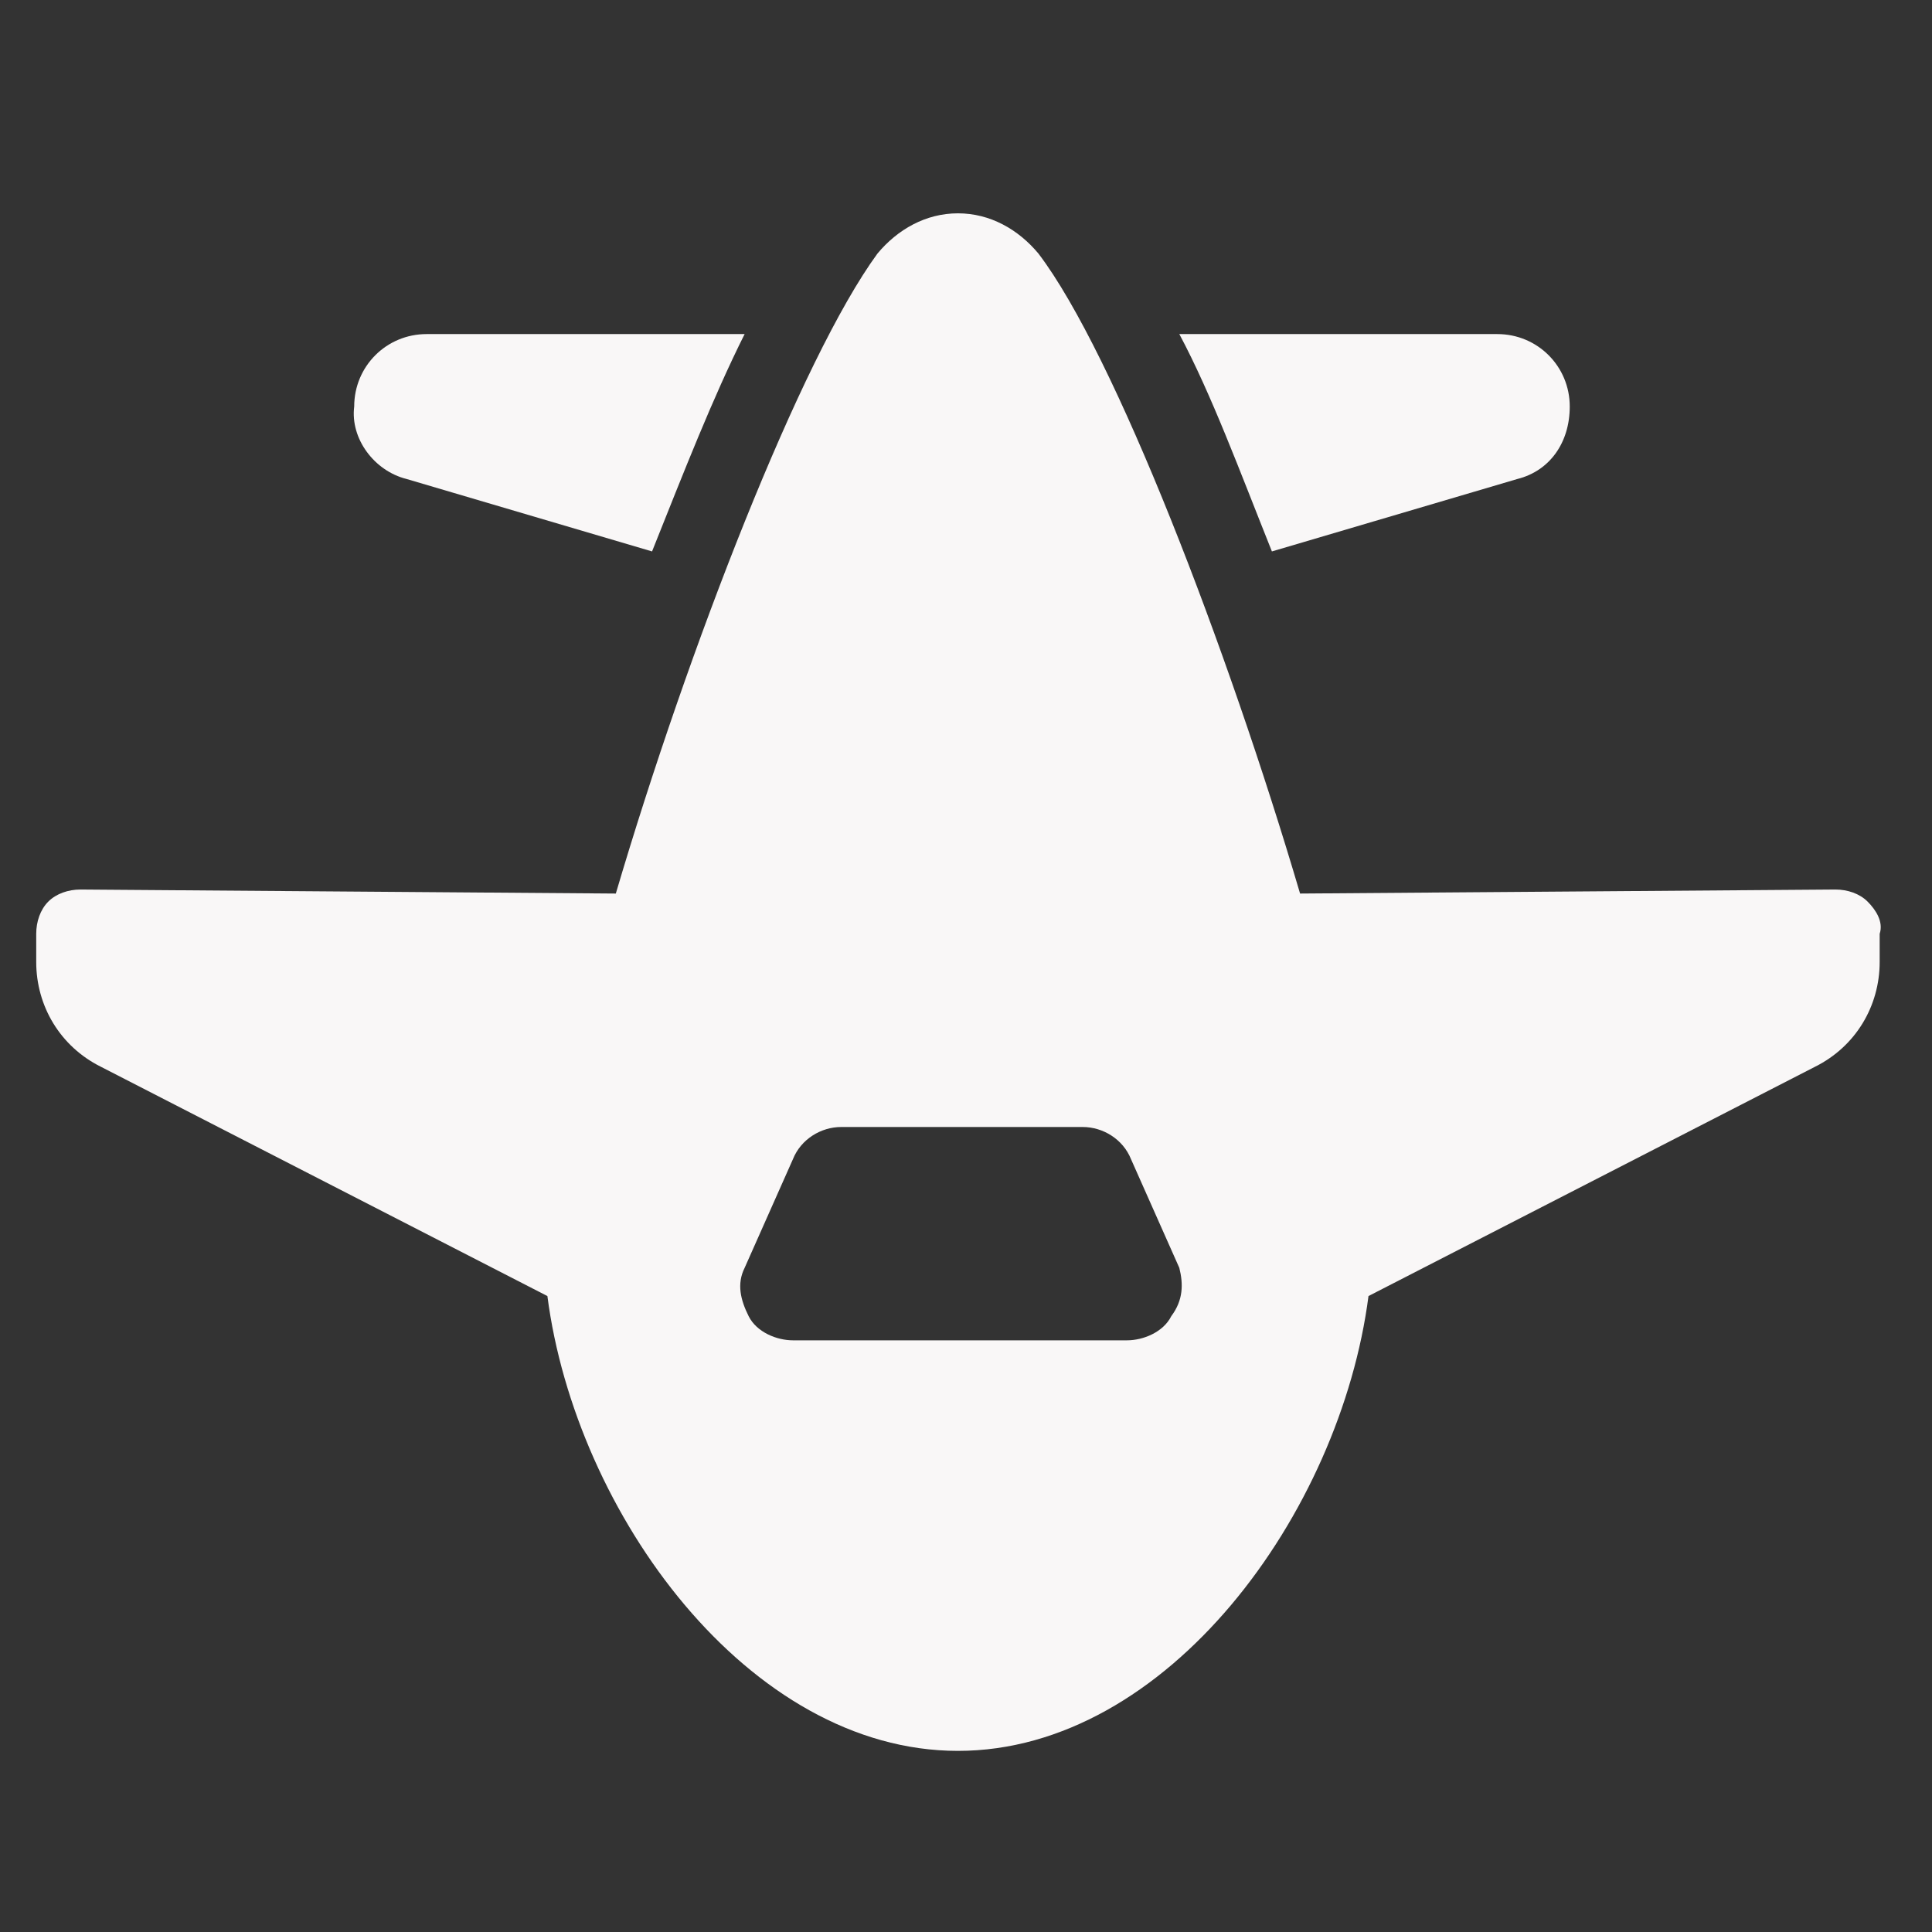
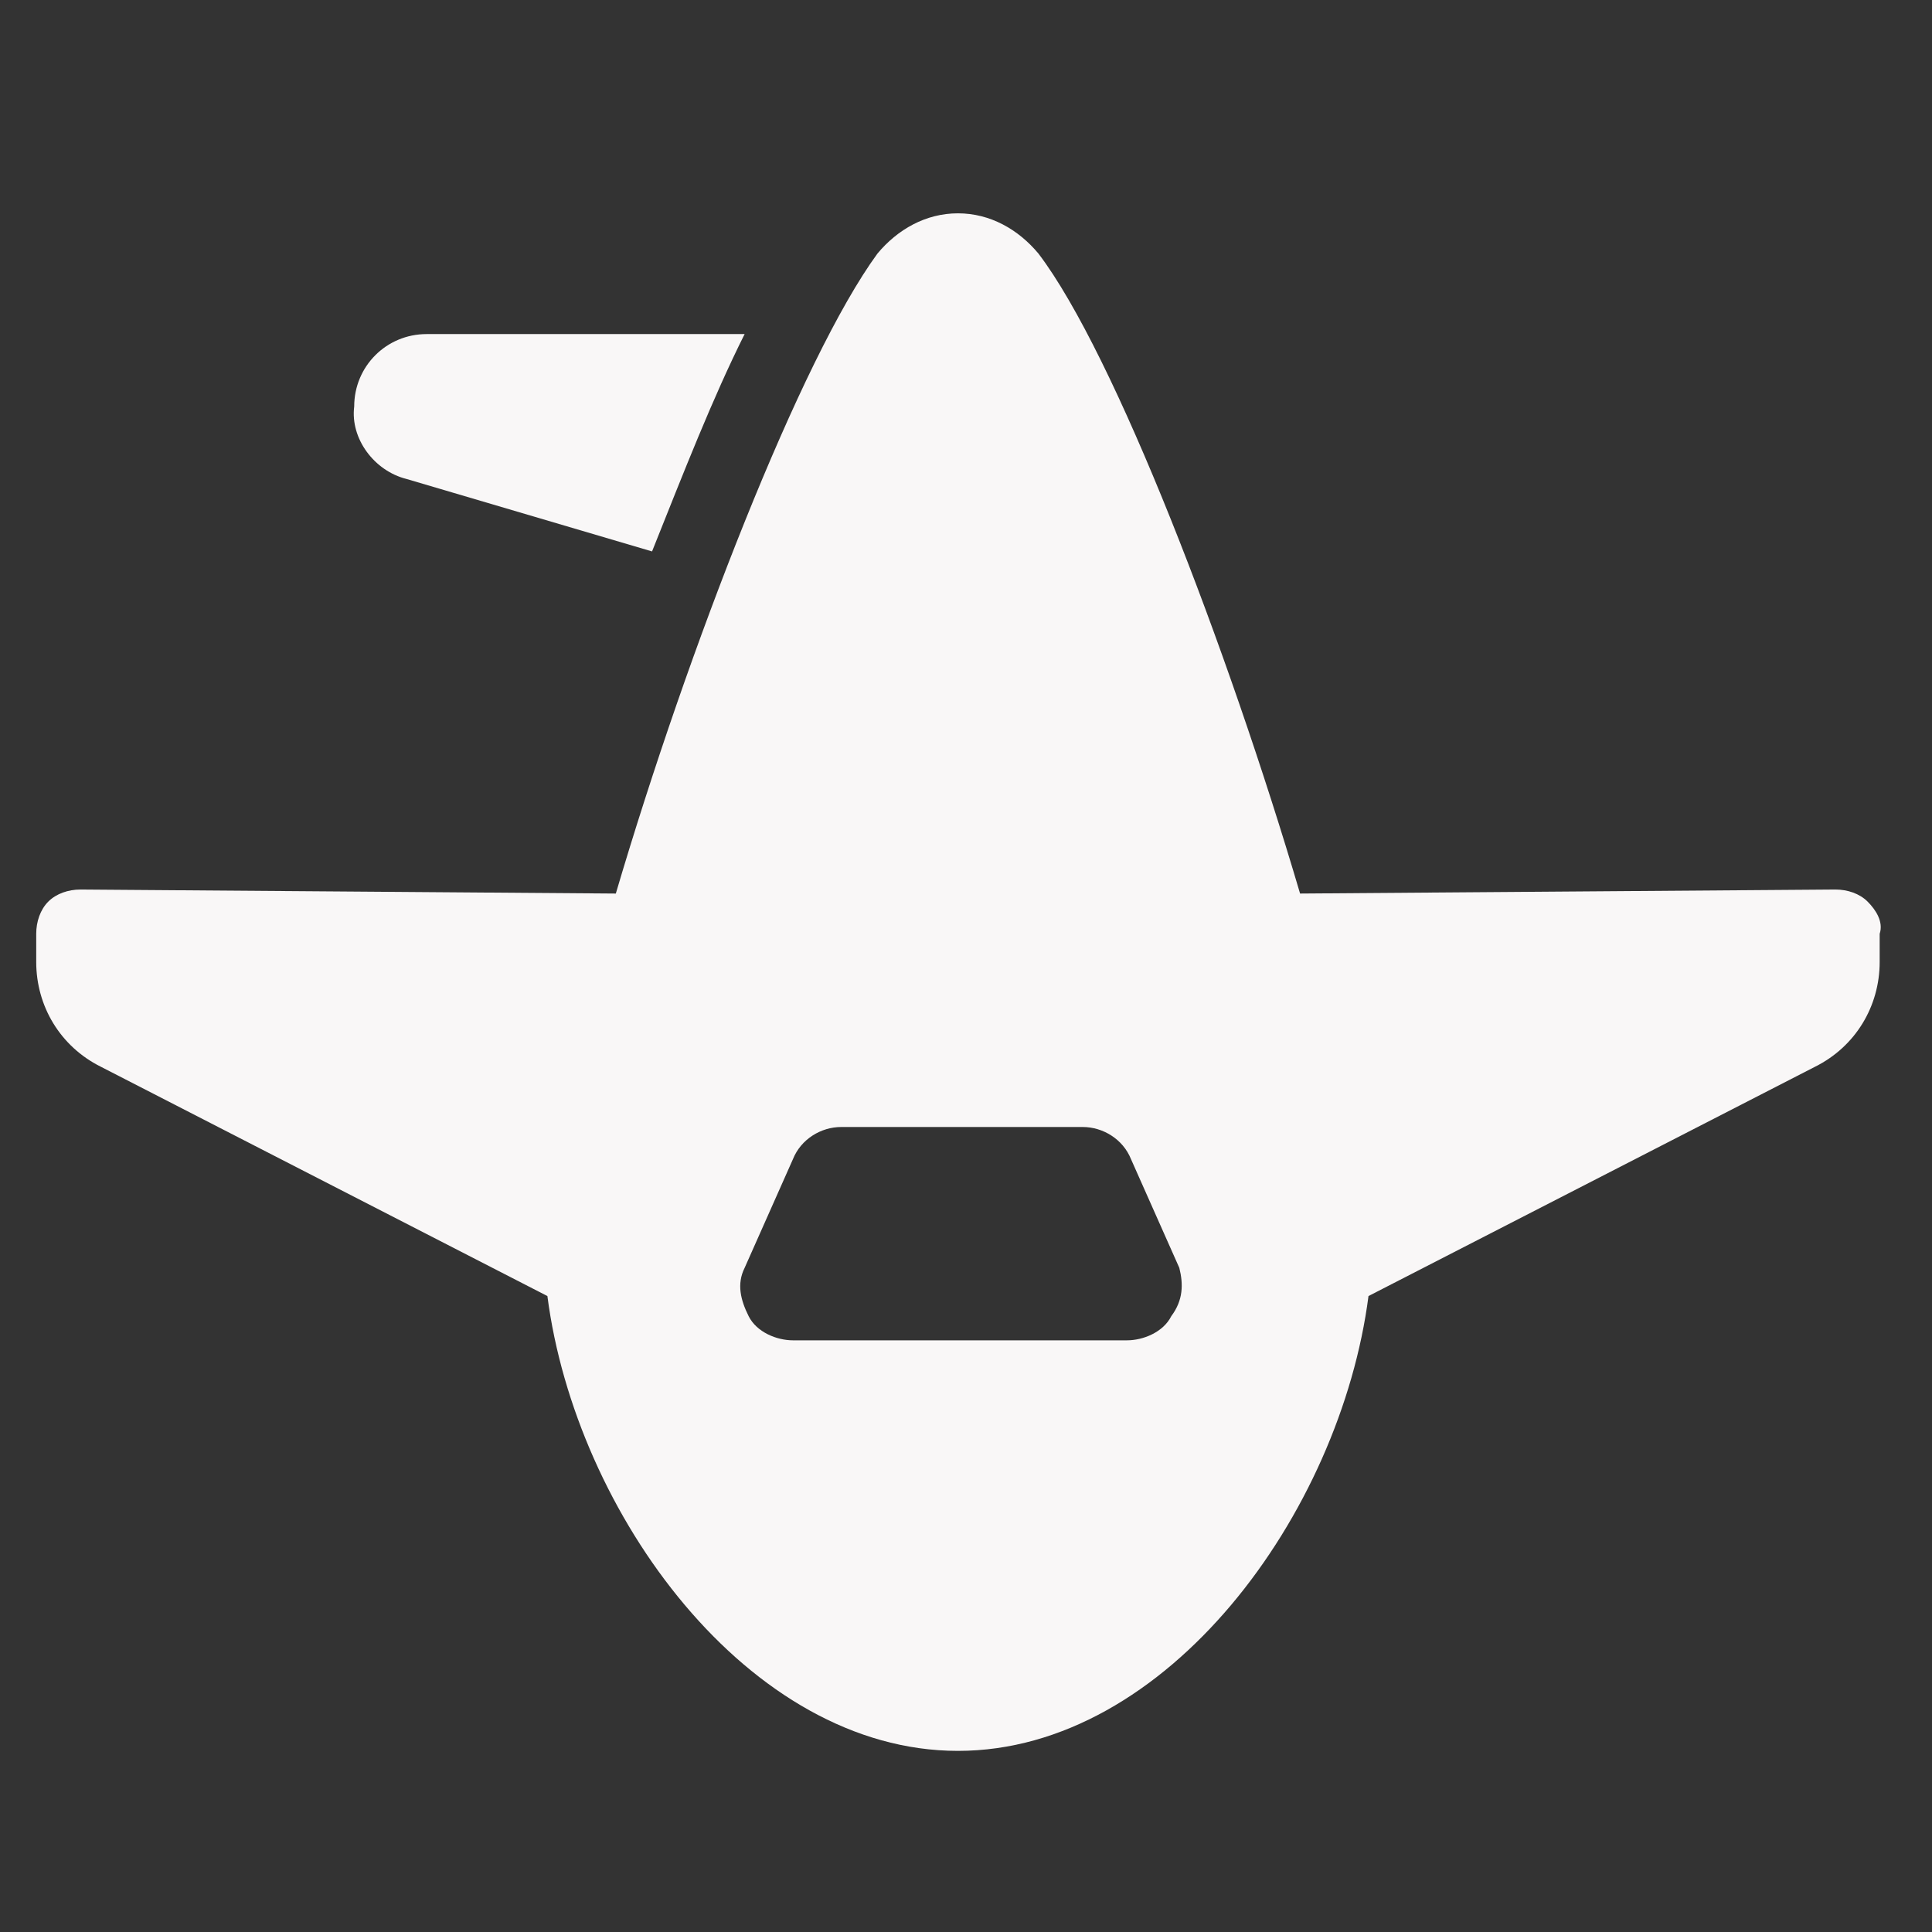
<svg xmlns="http://www.w3.org/2000/svg" version="1.1" id="Layer_1" x="0px" y="0px" viewBox="-281 373 48 48" style="enable-background:new -281 373 48 48;" xml:space="preserve">
  <rect x="-281" y="373" width="48" height="48" fill="#333333" stroke="none" />
  <style type="text/css">
	.st0{fill:#F9F7F7;}
</style>
  <g>
-     <path class="st0" d="M-243.3,384.9c0.8-0.2,1.3-0.9,1.3-1.8c0-1-0.8-1.8-1.8-1.8h-7.9c0.8,1.5,1.5,3.4,2.3,5.4L-243.3,384.9z" />
    <path class="st0" d="M-270.9,384.9l6.1,1.8c0.8-2,1.5-3.8,2.3-5.4h-7.9c-1,0-1.8,0.8-1.8,1.8C-272.3,383.9-271.7,384.7-270.9,384.9   z" />
    <path class="st0" d="M-234.6,395.4c-0.2-0.2-0.5-0.3-0.8-0.3l-13.3,0.1c-1.8-6.1-4.6-13.4-6.5-15.9c-0.5-0.6-1.2-1-2-1   s-1.5,0.4-2,1c-1.9,2.6-4.7,9.8-6.5,15.9l-13.3-0.1c-0.3,0-0.6,0.1-0.8,0.3c-0.2,0.2-0.3,0.5-0.3,0.8v0.7c0,1.1,0.6,2.1,1.6,2.6   l11.1,5.7c0.7,5.4,5,11.3,10.2,11.3c5.2,0,9.5-5.9,10.2-11.3l11.1-5.7c1-0.5,1.6-1.5,1.6-2.6v-0.7   C-234.2,395.9-234.4,395.6-234.6,395.4z M-251.9,405.7c-0.2,0.4-0.7,0.6-1.1,0.6h-8.3c-0.4,0-0.9-0.2-1.1-0.6   c-0.2-0.4-0.3-0.8-0.1-1.2l1.2-2.7c0.2-0.5,0.7-0.8,1.2-0.8h6c0.5,0,1,0.3,1.2,0.8l1.2,2.7C-251.6,404.9-251.6,405.3-251.9,405.7z" />
  </g>
</svg>